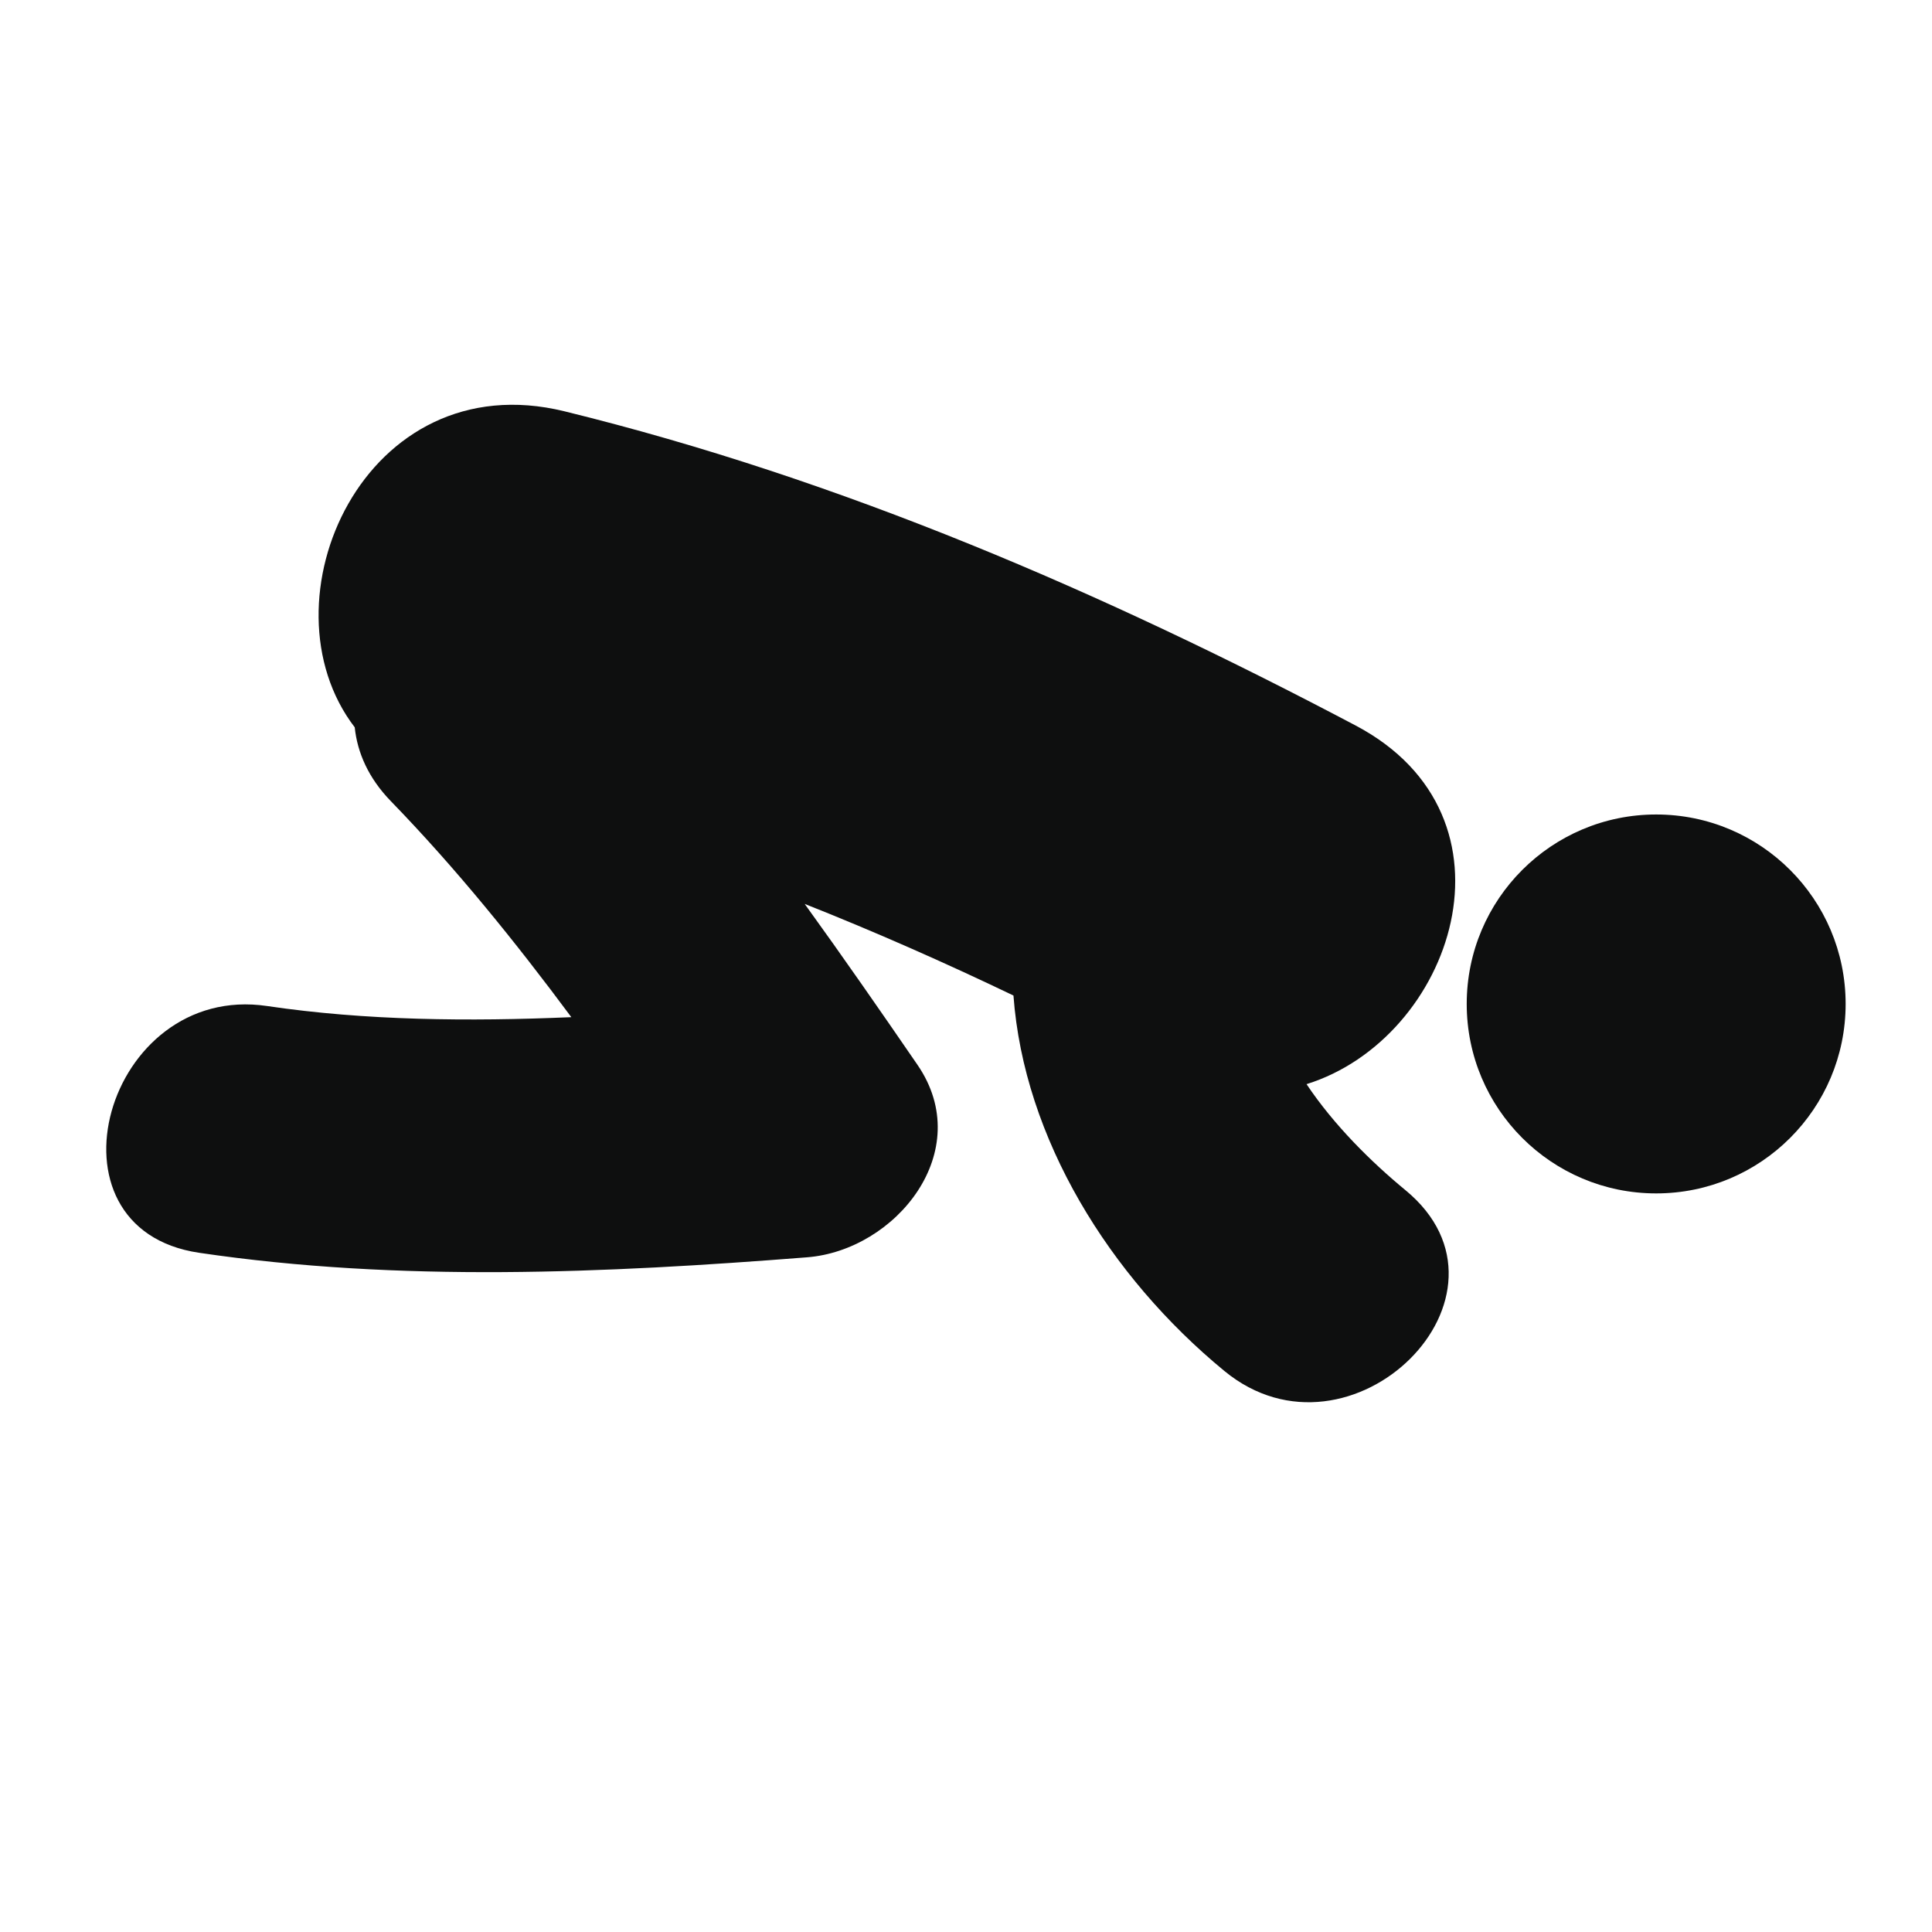
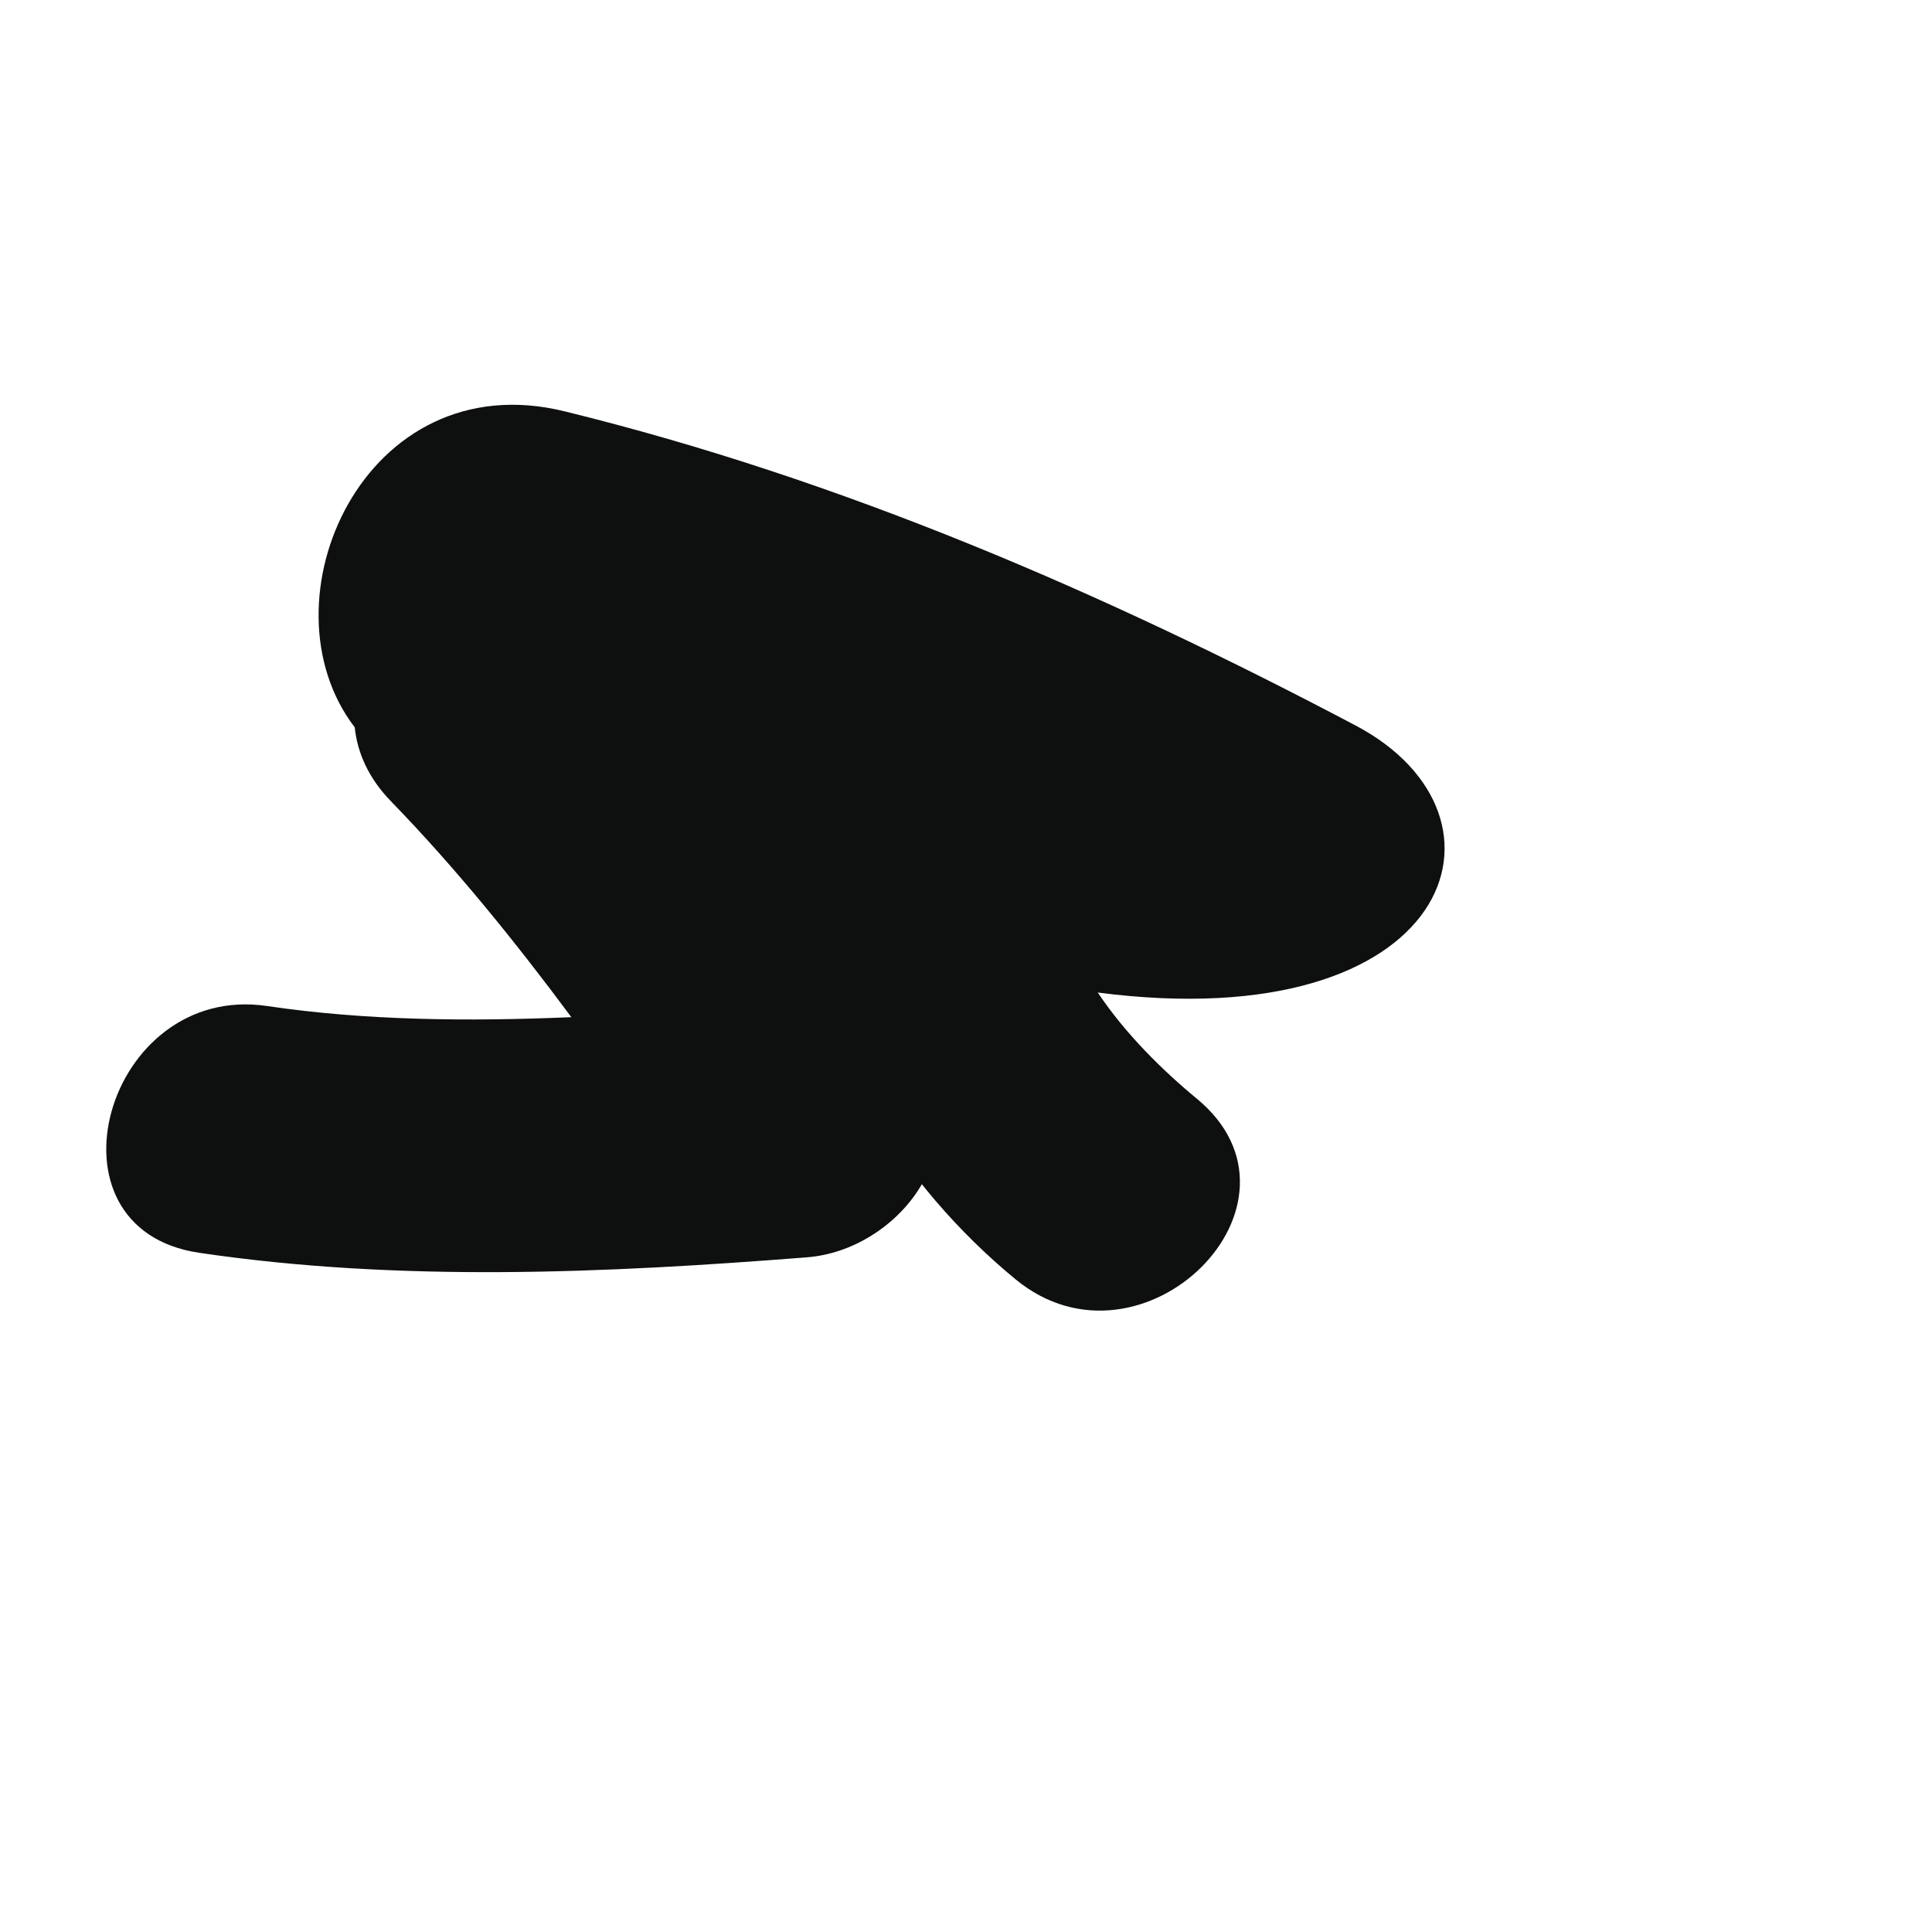
<svg xmlns="http://www.w3.org/2000/svg" version="1.1" id="Capa_1" x="0px" y="0px" width="64px" height="64px" viewBox="0 0 64 64" enable-background="new 0 0 64 64" xml:space="preserve">
  <g>
-     <path fill="#0E0F0F" d="M44.906,24.033c-8.338-4.399-17.03-8.156-26.206-10.408C12.074,12,8.549,19.92,11.751,24.094   c0.086,0.834,0.452,1.679,1.195,2.444c2.16,2.226,4.121,4.654,5.98,7.157c-3.396,0.145-6.804,0.115-10.077-0.369   c-5.345-0.793-7.646,7.376-2.253,8.174c6.641,0.982,13.46,0.675,20.137,0.15c2.941-0.229,5.623-3.515,3.659-6.377   c-1.22-1.777-2.459-3.563-3.736-5.33c2.337,0.926,4.638,1.943,6.916,3.035c0.348,4.735,3.179,9.304,6.988,12.438   c4.185,3.443,10.217-2.518,5.994-5.993c-1.121-0.924-2.363-2.146-3.273-3.509C48.122,34.404,50.639,27.059,44.906,24.033z" />
-     <circle fill="#0E0F0F" cx="54.863" cy="33.257" r="6.276" />
+     <path fill="#0E0F0F" d="M44.906,24.033c-8.338-4.399-17.03-8.156-26.206-10.408C12.074,12,8.549,19.92,11.751,24.094   c0.086,0.834,0.452,1.679,1.195,2.444c2.16,2.226,4.121,4.654,5.98,7.157c-3.396,0.145-6.804,0.115-10.077-0.369   c-5.345-0.793-7.646,7.376-2.253,8.174c6.641,0.982,13.46,0.675,20.137,0.15c2.941-0.229,5.623-3.515,3.659-6.377   c-1.22-1.777-2.459-3.563-3.736-5.33c0.348,4.735,3.179,9.304,6.988,12.438   c4.185,3.443,10.217-2.518,5.994-5.993c-1.121-0.924-2.363-2.146-3.273-3.509C48.122,34.404,50.639,27.059,44.906,24.033z" />
  </g>
</svg>